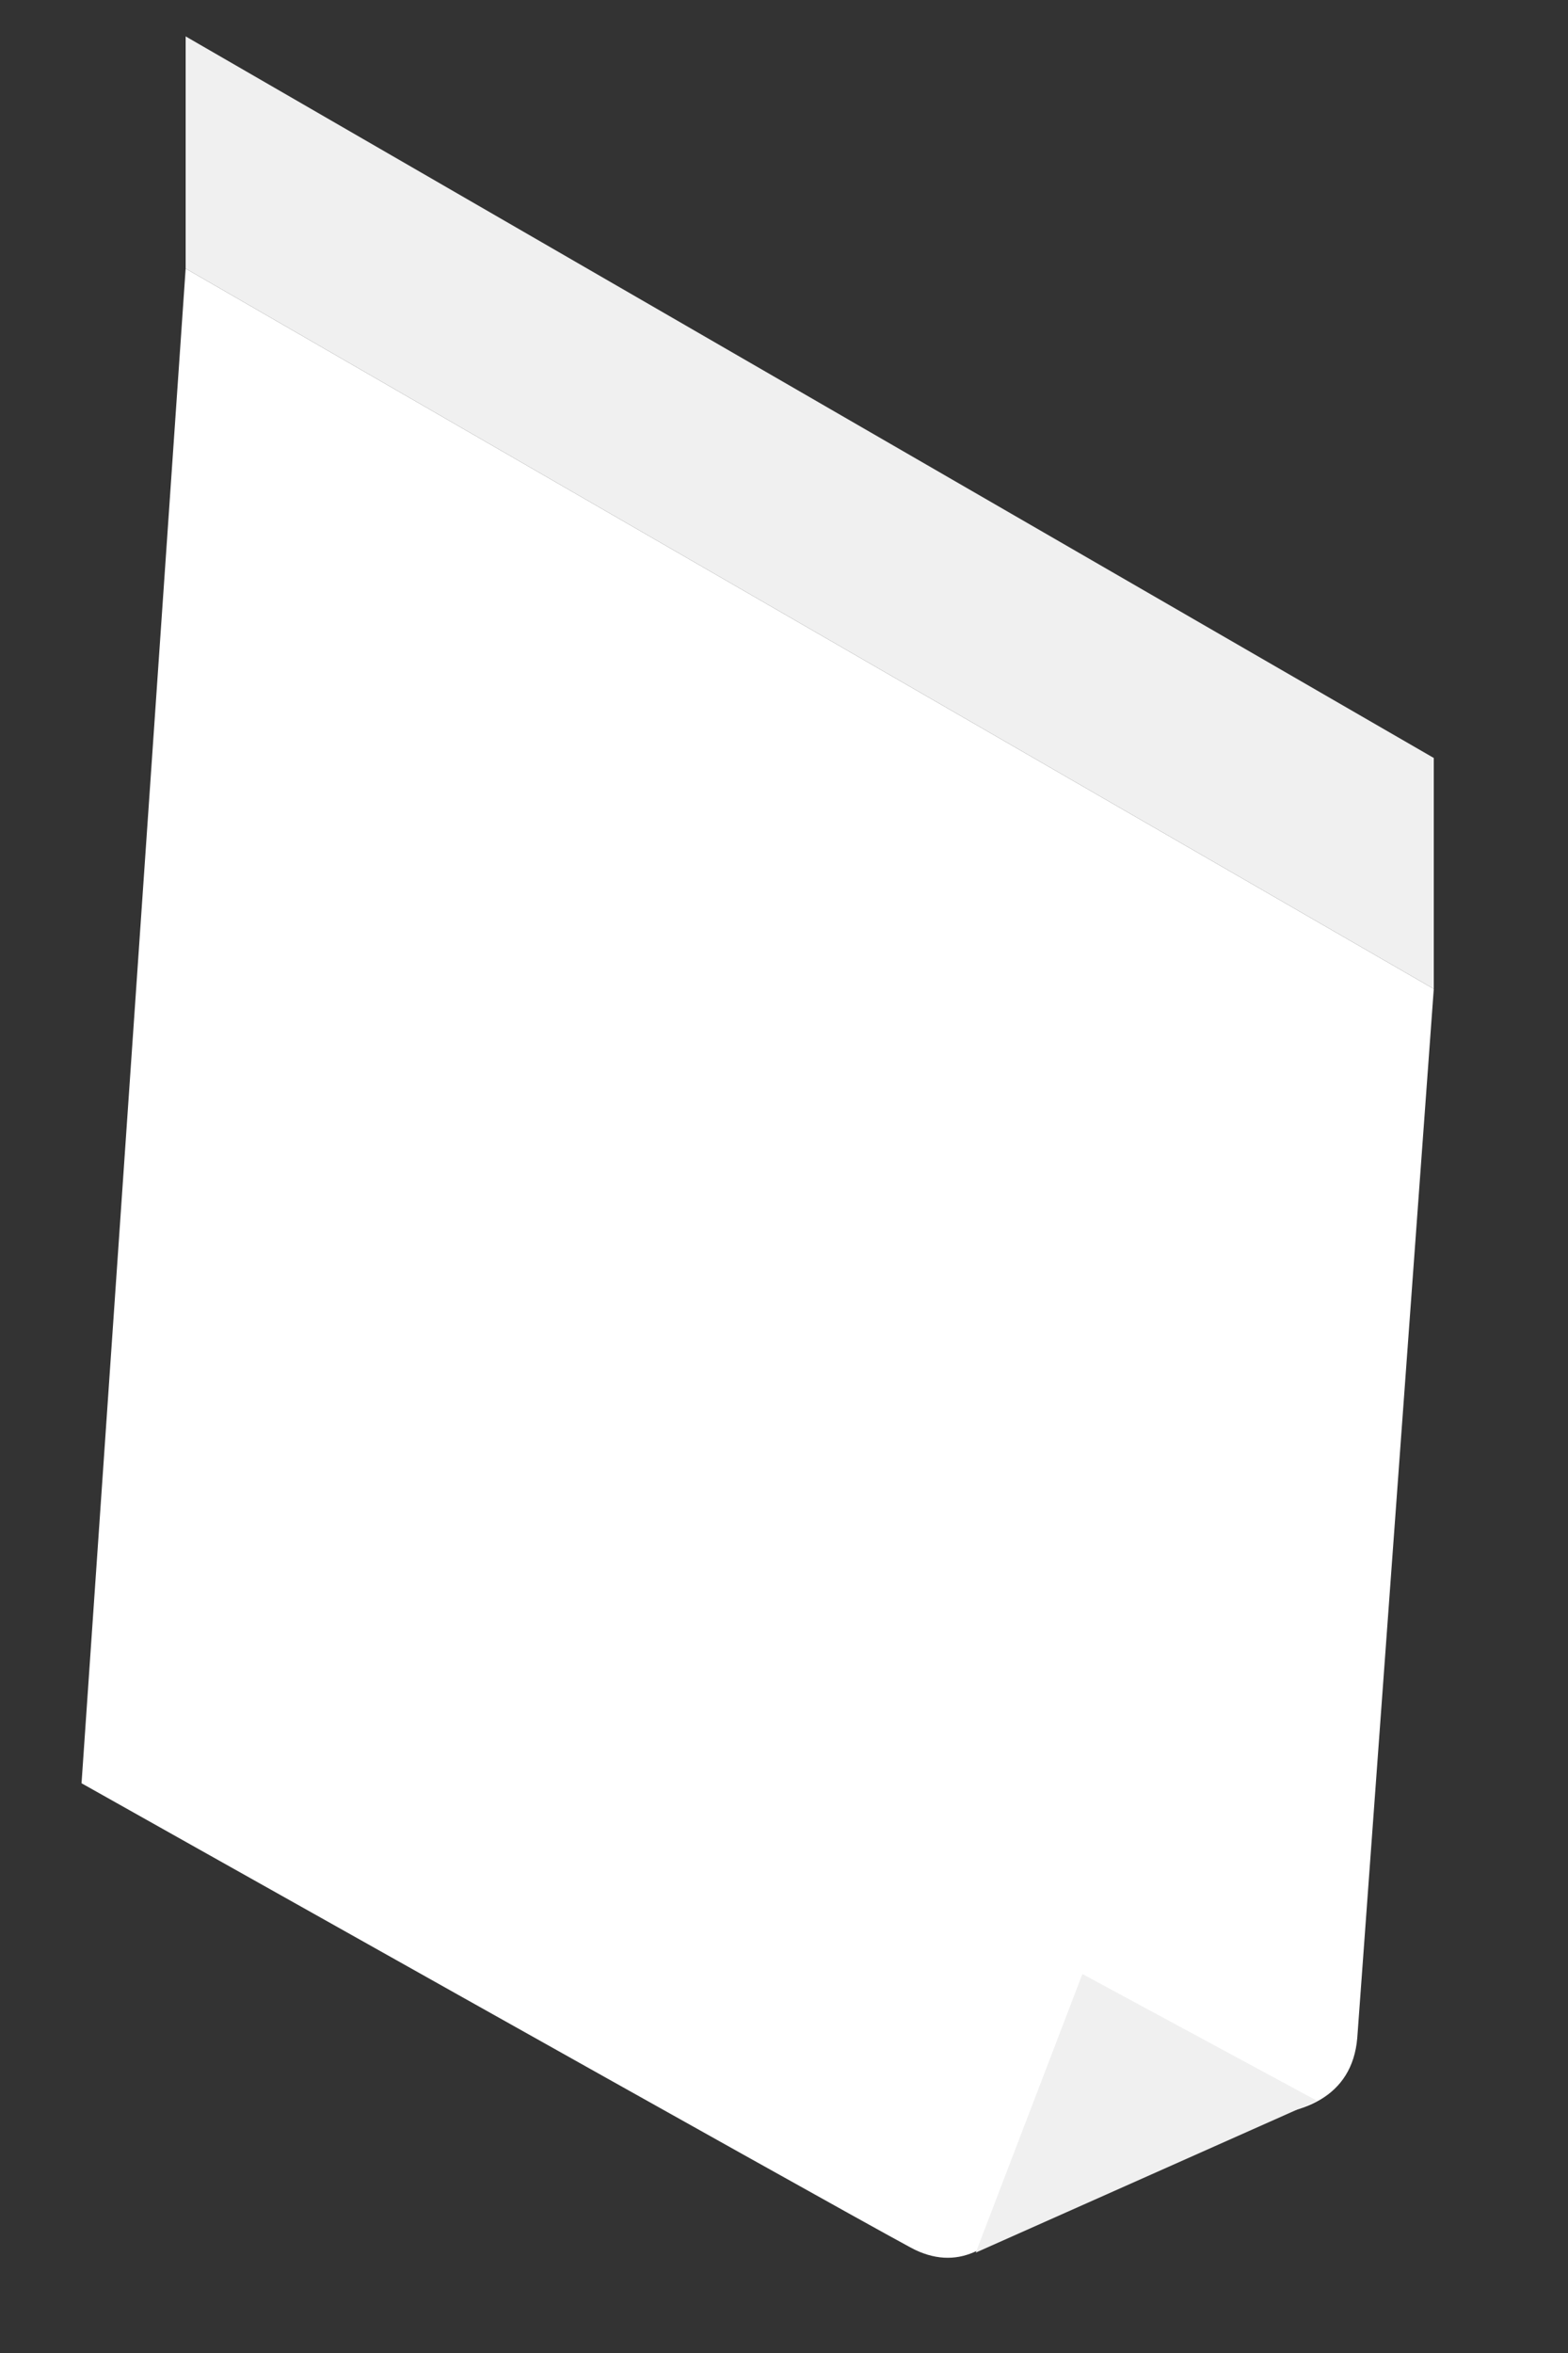
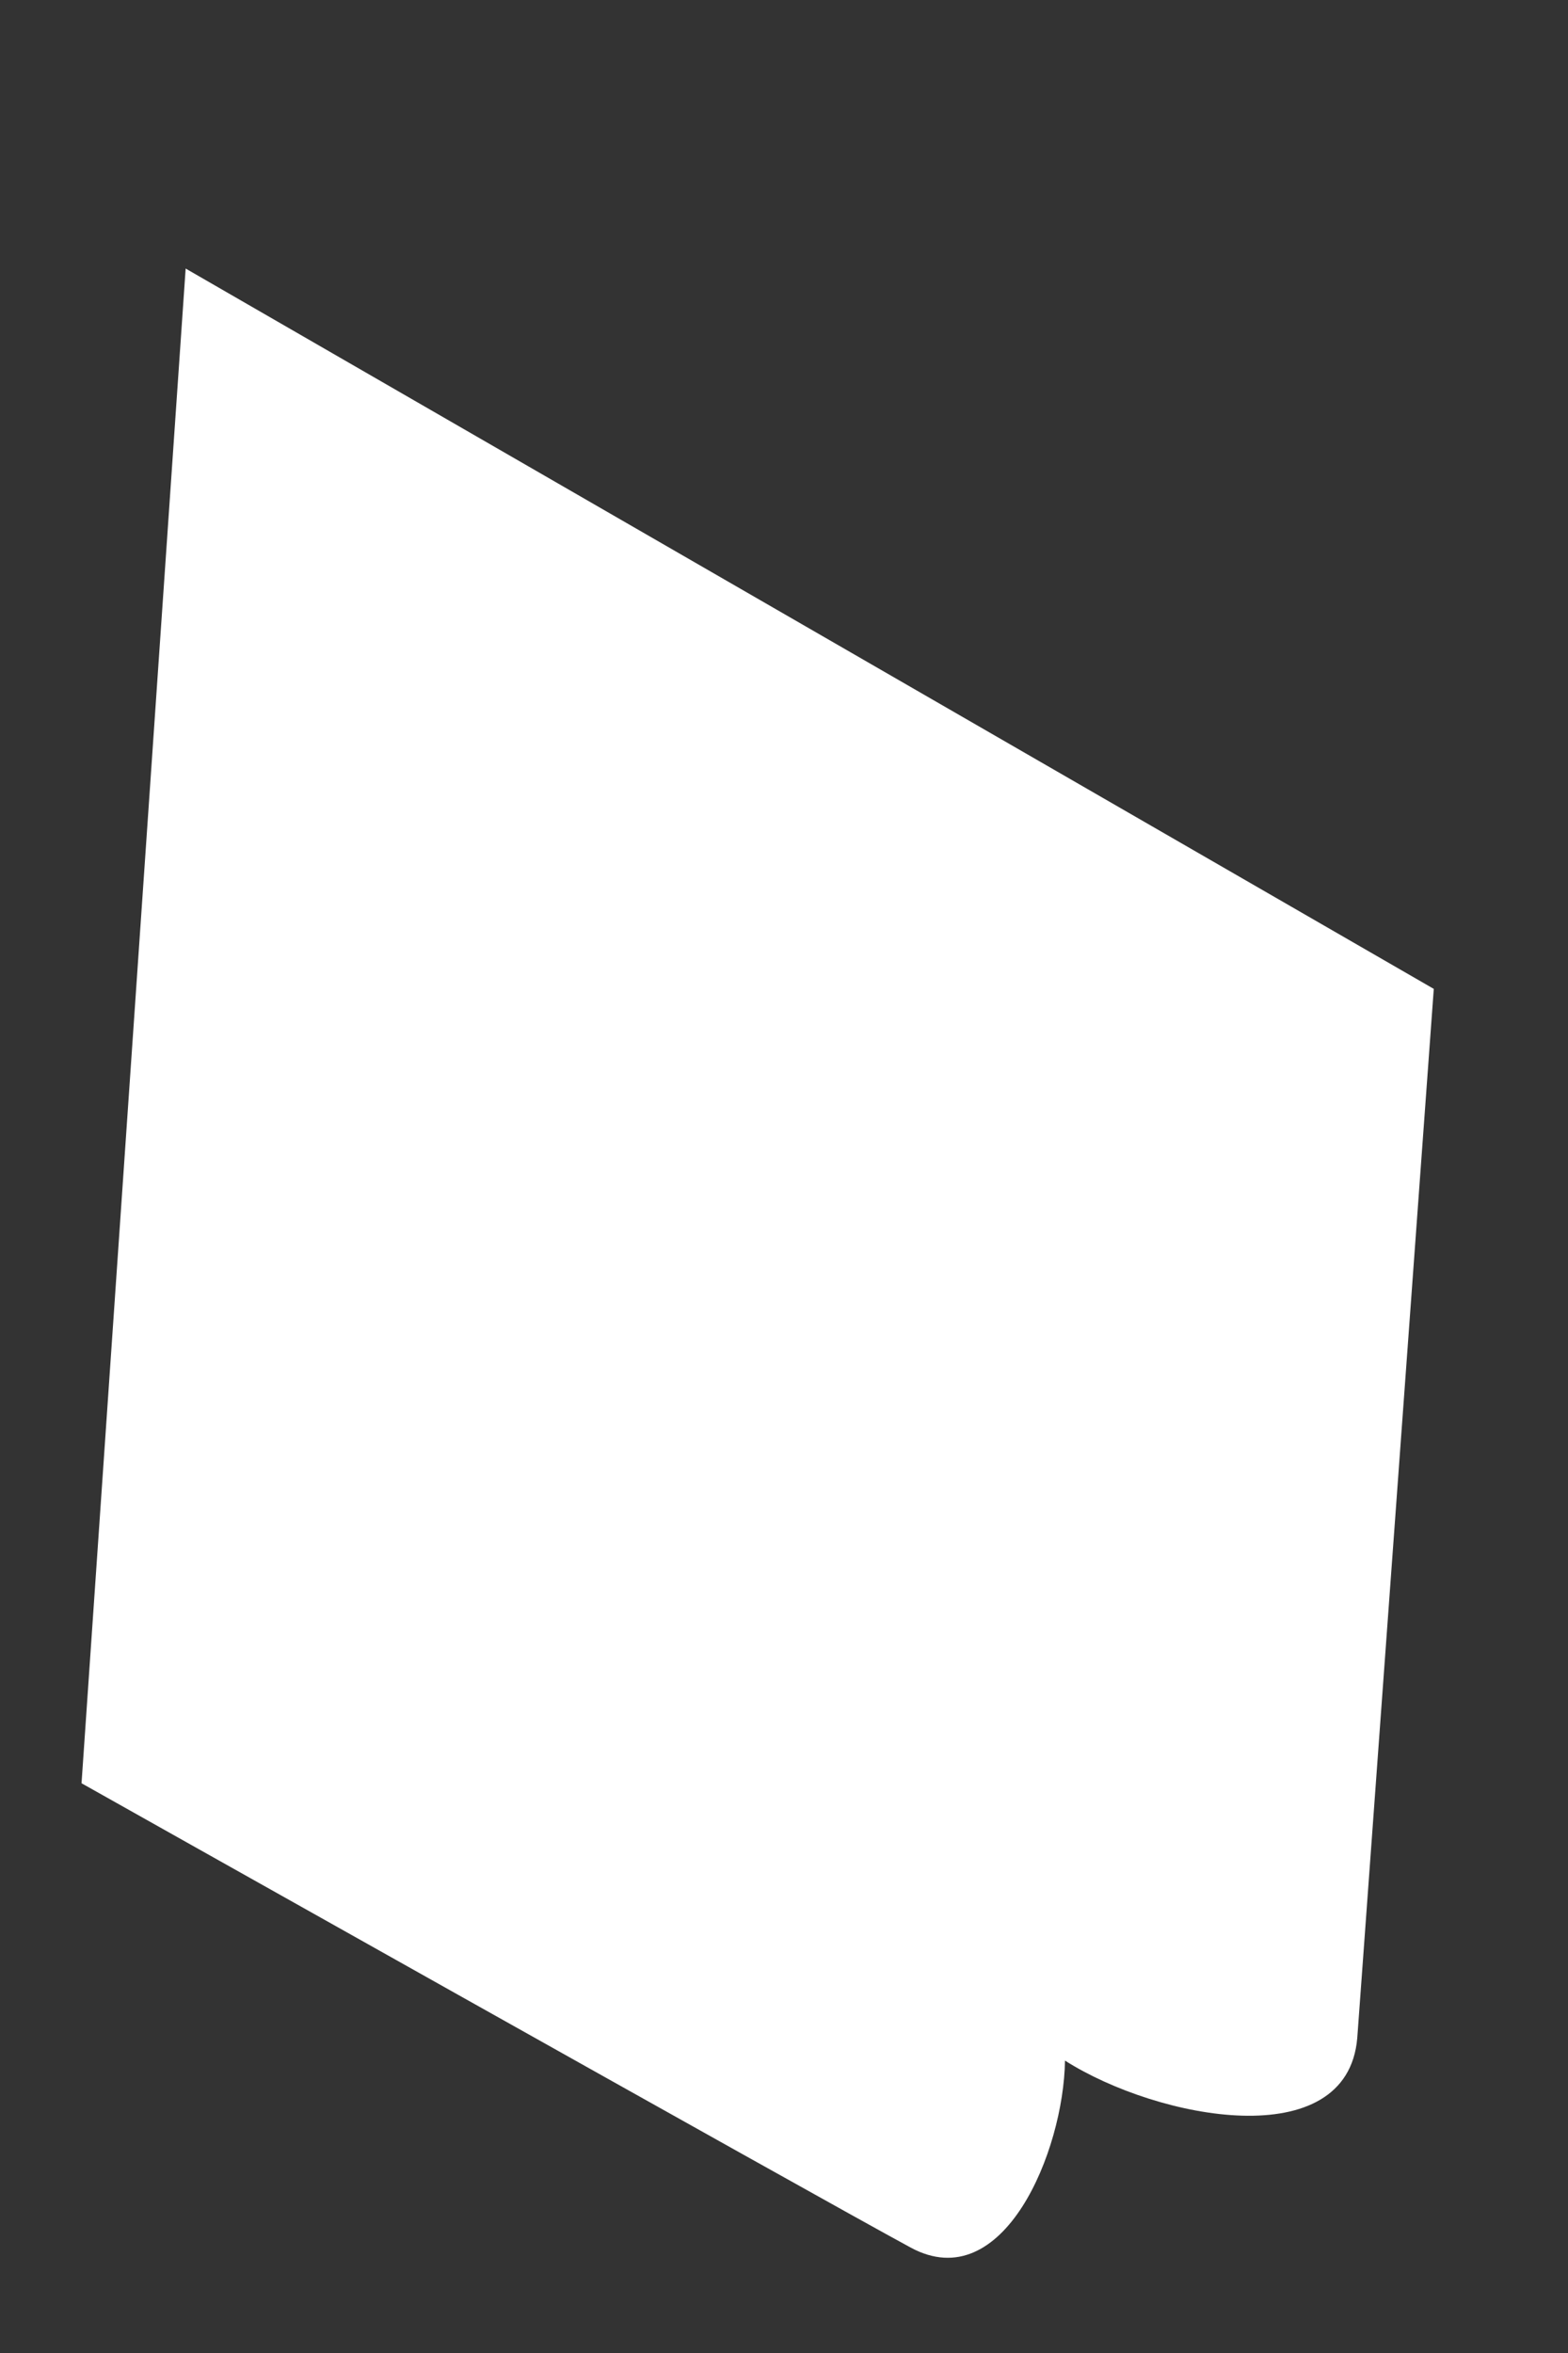
<svg xmlns="http://www.w3.org/2000/svg" width="10" height="15" viewBox="0 0 10 15" fill="none">
  <rect x="0" y="0" width="10" height="15" fill="#333333" stroke="none" />
  <path d="M0.52 11.368C0.52 11.368 5.216 14.008 5.808 14.328C6.4 14.648 6.784 13.712 6.792 13.136C7.384 13.512 8.592 13.744 8.656 12.992L9.144 6.304L1.184 1.712L0.52 11.368Z" fill="white" />
-   <path d="M1.184 1.712L9.144 6.304V4.832L1.184 0.232V1.712Z" fill="#F0F0F0" />
-   <path d="M8.399 13.392L6.223 14.36L6.903 12.584L8.399 13.392Z" fill="#F0F0F0" />
</svg>